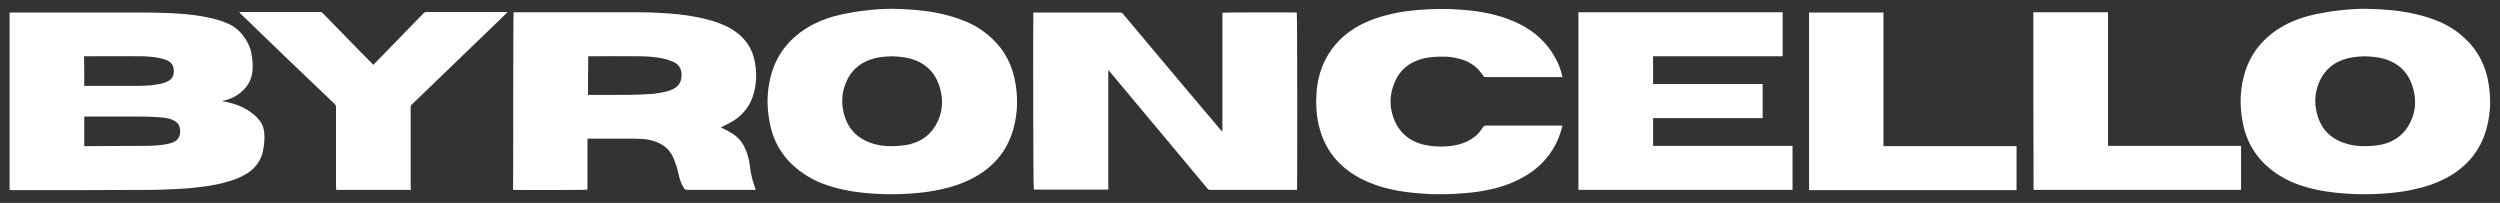
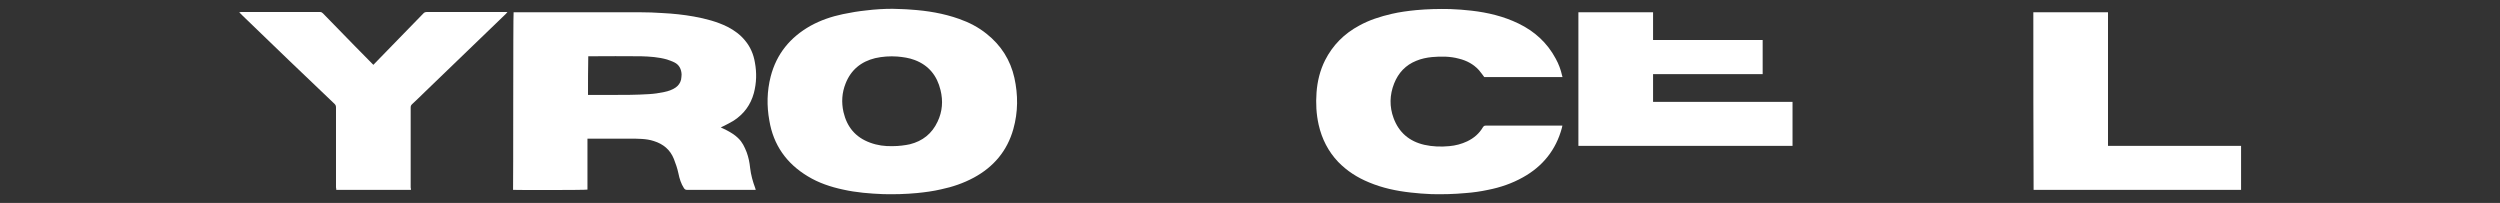
<svg xmlns="http://www.w3.org/2000/svg" version="1.1" id="Layer_1" x="0px" y="0px" viewBox="0 0 937.5 76.1" style="enable-background:new 0 0 937.5 76.1;" xml:space="preserve">
  <rect x="0" y="0" width="937.5" height="76.1" fill="#333333" stroke="none" />
  <style type="text/css">
	.st0{fill:#FFFFFF;}
</style>
  <g>
-     <path class="st0" d="M591.9,4.6c25.5,0,51.1,0,76.6,0c0,5.5,0,10.9,0,16.5c-16.2,0-32.4,0-48.6,0c0,3.5,0,6.9,0,10.4   c13.7,0,27.4,0,41.1,0c0,4.3,0,8.5,0,12.8c-13.7,0-27.4,0-41.1,0c0,3.5,0,6.9,0,10.4c17.4,0,34.8,0,52.3,0c0,5.5,0,11,0,16.5   c-26.8,0-53.5,0-80.3,0C591.9,49.1,591.9,26.9,591.9,4.6z" />
-     <path class="st0" d="M756.2,54.8c0,5.5,0,11,0,16.5c-25.9,0-51.9,0-77.8,0c0-22.2,0-44.4,0-66.6c9.3,0,18.6,0,27.9,0   c0,16.7,0,33.4,0,50.1C722.9,54.8,739.5,54.8,756.2,54.8z" />
+     <path class="st0" d="M591.9,4.6c25.5,0,51.1,0,76.6,0c-16.2,0-32.4,0-48.6,0c0,3.5,0,6.9,0,10.4   c13.7,0,27.4,0,41.1,0c0,4.3,0,8.5,0,12.8c-13.7,0-27.4,0-41.1,0c0,3.5,0,6.9,0,10.4c17.4,0,34.8,0,52.3,0c0,5.5,0,11,0,16.5   c-26.8,0-53.5,0-80.3,0C591.9,49.1,591.9,26.9,591.9,4.6z" />
    <path class="st0" d="M762.5,4.6c9.3,0,18.6,0,28,0c0,16.7,0,33.4,0,50.1c16.6,0,33.2,0,49.9,0c0,5.5,0,11,0,16.5   c-25.9,0-51.9,0-77.8,0C762.5,49.1,762.5,26.9,762.5,4.6z" />
-     <path class="st0" d="M387.5,4.7c0.3,0,0.5,0,0.8,0c10.6,0,21.1,0,31.7,0c0.5,0,0.9,0.1,1.2,0.6c6.8,8.1,13.6,16.2,20.4,24.3   c5.3,6.2,10.5,12.5,15.8,18.7c0.3,0.3,0.6,0.7,1,1.1c0-15,0-29.8,0-44.6c0.6-0.2,26.1-0.2,27.9-0.1c0.2,0.5,0.2,65.2,0.1,66.5   c-0.2,0-0.4,0-0.6,0c-10.7,0-21.3,0-32,0c-0.5,0-0.8-0.2-1-0.5c-5.6-6.7-11.1-13.3-16.7-20c-6.6-7.9-13.3-15.9-19.9-23.8   c-0.1-0.2-0.3-0.3-0.5-0.5c0,0-0.1,0-0.1,0c0,7.4,0,14.9,0,22.3c0,7.4,0,14.9,0,22.4c-9.3,0-18.6,0-27.9,0   C387.4,70.7,387.4,5.9,387.5,4.7z" />
    <path class="st0" d="M334.7,3.3c2.3,0.1,4.6,0.1,6.8,0.3c6.2,0.4,12.3,1.4,18.2,3.5c3.7,1.3,7.2,3.1,10.3,5.6   c5.4,4.3,8.9,9.8,10.4,16.5c1.4,6.4,1.4,12.8-0.4,19.2c-2.3,8.2-7.4,14.2-14.8,18.2c-3.9,2.1-8,3.5-12.3,4.4c-3,0.7-6,1.1-9.1,1.4   c-4.2,0.4-8.4,0.5-12.6,0.4c-5-0.2-10.1-0.6-15-1.7c-4.7-1-9.2-2.5-13.3-5c-8-4.8-12.9-11.8-14.4-20.9c-1-5.5-0.9-11,0.5-16.5   c2.2-8.5,7.3-14.7,14.9-19c3.8-2.1,7.9-3.5,12.2-4.4c2.9-0.6,5.8-1.1,8.8-1.4C328.1,3.5,331.4,3.3,334.7,3.3z M334.8,54.8   c2.2,0,4.6-0.3,6.4-0.7c4.8-1.2,8.3-4,10.4-8.5c1.8-3.8,2.1-7.7,1.1-11.8c-1.3-5.4-4.4-9.3-9.7-11.3c-2.1-0.8-4.3-1.1-6.5-1.3   c-2.8-0.2-5.6,0-8.3,0.6c-5.3,1.3-9.1,4.4-11.1,9.5c-1.4,3.5-1.6,7.1-0.8,10.7c1.3,5.6,4.5,9.5,10,11.5   C329,54.5,331.8,54.9,334.8,54.8z" />
-     <path class="st0" d="M887.1,3.3c2.3,0.1,4.6,0.1,6.8,0.3c6.2,0.4,12.3,1.4,18.2,3.5c3.7,1.3,7.2,3.1,10.3,5.6   c5.4,4.3,8.9,9.8,10.4,16.5c1.4,6.4,1.4,12.8-0.4,19.2c-2.3,8.2-7.4,14.2-14.8,18.2c-3.9,2.1-8,3.5-12.3,4.4c-3,0.7-6,1.1-9.1,1.4   c-4.2,0.4-8.4,0.5-12.6,0.4c-5-0.2-10.1-0.6-15-1.7c-4.7-1-9.2-2.5-13.3-5c-8-4.8-12.9-11.8-14.4-20.9c-1-5.5-0.9-11,0.5-16.5   c2.2-8.5,7.3-14.7,14.9-19c3.8-2.1,7.9-3.5,12.2-4.4c2.9-0.6,5.8-1.1,8.8-1.4C880.6,3.5,883.9,3.3,887.1,3.3z M887.2,54.8   c2.2,0,4.6-0.3,6.4-0.7c4.8-1.2,8.3-4,10.4-8.5c1.8-3.8,2.1-7.7,1.1-11.8c-1.3-5.4-4.4-9.3-9.7-11.3c-2.1-0.8-4.3-1.1-6.5-1.3   c-2.8-0.2-5.6,0-8.3,0.6c-5.3,1.3-9.1,4.4-11.1,9.5c-1.4,3.5-1.6,7.1-0.8,10.7c1.3,5.6,4.5,9.5,10,11.5   C881.5,54.5,884.2,54.9,887.2,54.8z" />
    <path class="st0" d="M585.9,28.9c-9.8,0-19.6,0-29.3,0c-0.7-0.9-1.3-1.8-2-2.6c-2-2.2-4.6-3.6-7.5-4.3c-3.3-0.9-6.7-0.9-10.1-0.6   c-2,0.2-4,0.6-5.9,1.4c-4,1.6-6.7,4.5-8.3,8.5c-1.7,4.3-1.8,8.7-0.2,13c2,5.4,5.9,8.7,11.5,10c3.1,0.7,6.3,0.8,9.4,0.5   c2.3-0.2,4.6-0.8,6.7-1.8c2.5-1.2,4.5-2.9,5.9-5.3c0.3-0.4,0.5-0.6,1.1-0.6c9.3,0,18.6,0,27.9,0c0.2,0,0.5,0,0.8,0   c-0.1,0.4-0.1,0.6-0.2,0.9c-2.2,8.2-7.2,14.4-14.6,18.5c-4.1,2.3-8.5,3.8-13.1,4.7c-2.8,0.6-5.6,1-8.4,1.2   c-4.3,0.4-8.5,0.5-12.8,0.4c-2.6-0.1-5.2-0.3-7.8-0.6c-5.4-0.6-10.6-1.7-15.6-3.8c-4.4-1.8-8.3-4.3-11.6-7.7   c-3.7-3.9-6.1-8.6-7.3-13.9c-0.9-4-1.1-8-0.8-12.1c0.3-4.2,1.3-8.3,3.2-12.1c2.9-5.7,7.2-10,12.8-13c3.8-2.1,7.9-3.4,12.2-4.4   c3-0.7,6.1-1.1,9.1-1.4c4.3-0.4,8.6-0.5,12.9-0.4c2.6,0.1,5.3,0.3,7.9,0.6c6.1,0.7,12,2.1,17.6,4.8c6,2.9,10.8,7.2,14,13.2   c1.1,2,1.9,4.1,2.4,6.4C585.9,28.5,585.9,28.7,585.9,28.9z" />
-     <path class="st0" d="M3.6,71.2c0-22.2,0-44.3,0-66.5c0.3,0,0.5,0,0.8,0c16.6,0,33.2,0,49.8,0c3.1,0,6.1,0.1,9.2,0.2   c4.3,0.2,8.6,0.5,12.8,1.3c3.4,0.6,6.7,1.4,9.8,2.9c5.3,2.5,7.6,8,8.1,10c0.5,2.4,0.8,4.9,0.6,7.4c-0.3,3-1.5,5.5-3.7,7.5   c-2.1,2-4.5,3.2-7.3,3.8c-0.1,0-0.2,0.1-0.3,0.2c0.5,0.1,0.9,0.1,1.4,0.2c3.8,0.8,7.3,2.2,10.3,4.7c0.9,0.7,1.7,1.6,2.4,2.5   c2.6,3.3,1.5,9.2,1.1,11.3c-0.8,3.6-2.8,6.3-5.9,8.3c-2.4,1.5-4.9,2.5-7.6,3.2c-2.7,0.8-5.5,1.3-8.3,1.7c-3.7,0.5-7.4,0.9-11.2,1   c-2.9,0.1-5.7,0.3-8.6,0.3c-17.5,0.1-35.1,0.1-52.6,0.1C4.1,71.3,3.9,71.2,3.6,71.2z M31.6,54.8c0.3,0,0.5,0,0.7,0   c7.1,0,14.3-0.1,21.4-0.1c2.7,0,5.3-0.1,8-0.5c1.2-0.2,2.5-0.5,3.6-1c1.1-0.6,1.8-1.4,2.1-2.6c0.2-0.9,0.2-1.8,0-2.7   c-0.3-1.5-1.4-2.4-2.8-3c-1.5-0.6-3-0.8-4.5-0.9c-2.3-0.2-4.6-0.3-6.8-0.3c-7,0-14,0-21,0c-0.2,0-0.4,0-0.7,0   C31.6,47.4,31.6,51.1,31.6,54.8z M31.6,32.2c0.3,0,0.6,0,0.8,0c6.2,0,12.4,0,18.6,0c2.8,0,5.6-0.1,8.3-0.6c1.2-0.2,2.4-0.5,3.6-1.1   c1.6-0.8,2.3-2.1,2.3-3.9c0-1.8-0.8-3.1-2.4-3.9c-0.6-0.3-1.3-0.5-2-0.7c-2.5-0.7-5-0.8-7.5-0.9c-7-0.1-14.1,0-21.1,0   c-0.2,0-0.4,0-0.7,0.1C31.6,24.9,31.6,28.5,31.6,32.2z" />
    <path class="st0" d="M192.6,4.6c0.3,0,0.6,0,0.8,0c15.5,0,31,0,46.5,0c2.9,0,5.7,0.1,8.6,0.3c3.9,0.2,7.8,0.6,11.7,1.3   c4.4,0.8,8.7,1.9,12.7,3.9c2.5,1.3,4.7,2.9,6.5,5.1c2,2.4,3.2,5.2,3.7,8.3c0.7,3.8,0.6,7.6-0.4,11.4c-1.2,4.4-3.7,7.8-7.5,10.3   c-1.3,0.8-2.7,1.5-4.1,2.2c-0.2,0.1-0.5,0.2-0.8,0.4c0.8,0.4,1.6,0.7,2.3,1.1c1.5,0.8,3,1.7,4.2,2.9c1.6,1.5,2.4,3.3,3.2,5.3   c0.7,1.9,1.1,3.9,1.3,5.9c0.3,2.6,1,5.1,1.9,7.5c0.1,0.2,0.1,0.5,0.2,0.7c-0.3,0-0.5,0-0.8,0c-8.3,0-16.6,0-25,0   c-0.5,0-0.8-0.2-1.1-0.6c-1.1-1.7-1.7-3.6-2.1-5.6c-0.4-1.9-1-3.6-1.7-5.4c-1.4-3.5-4-5.6-7.5-6.7c-1.5-0.5-3-0.7-4.5-0.8   c-1.5-0.1-2.9-0.1-4.4-0.1c-5,0-10,0-15,0c-0.3,0-0.6,0-1,0c0,2.2,0,4.3,0,6.4c0,2.1,0,4.2,0,6.3c0,2.1,0,4.3,0,6.4   c-0.6,0.2-26.9,0.2-27.9,0.1C192.5,70.7,192.4,5.7,192.6,4.6z M220.5,35.6c0.3,0,0.6,0,0.9,0c2.7,0,5.3,0,8,0c4.6,0,9.3,0,13.9-0.3   c2-0.1,3.9-0.4,5.8-0.8c1.5-0.3,3-0.8,4.3-1.7c1-0.7,1.7-1.7,2-2.9c0.1-0.7,0.2-1.4,0.2-2c-0.1-2-0.9-3.6-2.7-4.5   c-0.9-0.4-1.8-0.8-2.8-1.1c-3.2-0.9-6.4-1.1-9.7-1.2c-6.4-0.1-12.8,0-19.1,0c-0.2,0-0.4,0-0.7,0C220.5,26,220.5,30.7,220.5,35.6z" />
    <path class="st0" d="M154.1,71.2c-9.3,0-18.6,0-28,0c0-0.3,0-0.6-0.1-0.9c0-3,0-6,0-9c0-7,0-14,0-21c0-0.5-0.1-0.9-0.5-1.3   C114,28.1,102.5,17,91,5.9c-0.4-0.4-0.8-0.8-1.3-1.3c0.3,0,0.5-0.1,0.7-0.1c9.9,0,19.7,0,29.6,0c0.5,0,0.8,0.2,1.1,0.5   c3.9,4,7.9,8.1,11.8,12.1c2.2,2.2,4.4,4.5,6.6,6.7c0.2,0.2,0.3,0.3,0.5,0.5c0.2-0.2,0.4-0.3,0.5-0.5c6.1-6.2,12.1-12.5,18.2-18.7   c0.4-0.5,0.9-0.6,1.5-0.6c9.7,0,19.4,0,29.1,0c0.3,0,0.6,0,1,0c-0.3,0.3-0.4,0.5-0.6,0.7c-10.1,9.7-20.2,19.5-30.3,29.2   c-1.6,1.6-3.2,3.1-4.9,4.7c-0.4,0.4-0.5,0.7-0.5,1.3c0,10,0,19.9,0,29.9C154.1,70.6,154.1,70.9,154.1,71.2z" />
  </g>
</svg>